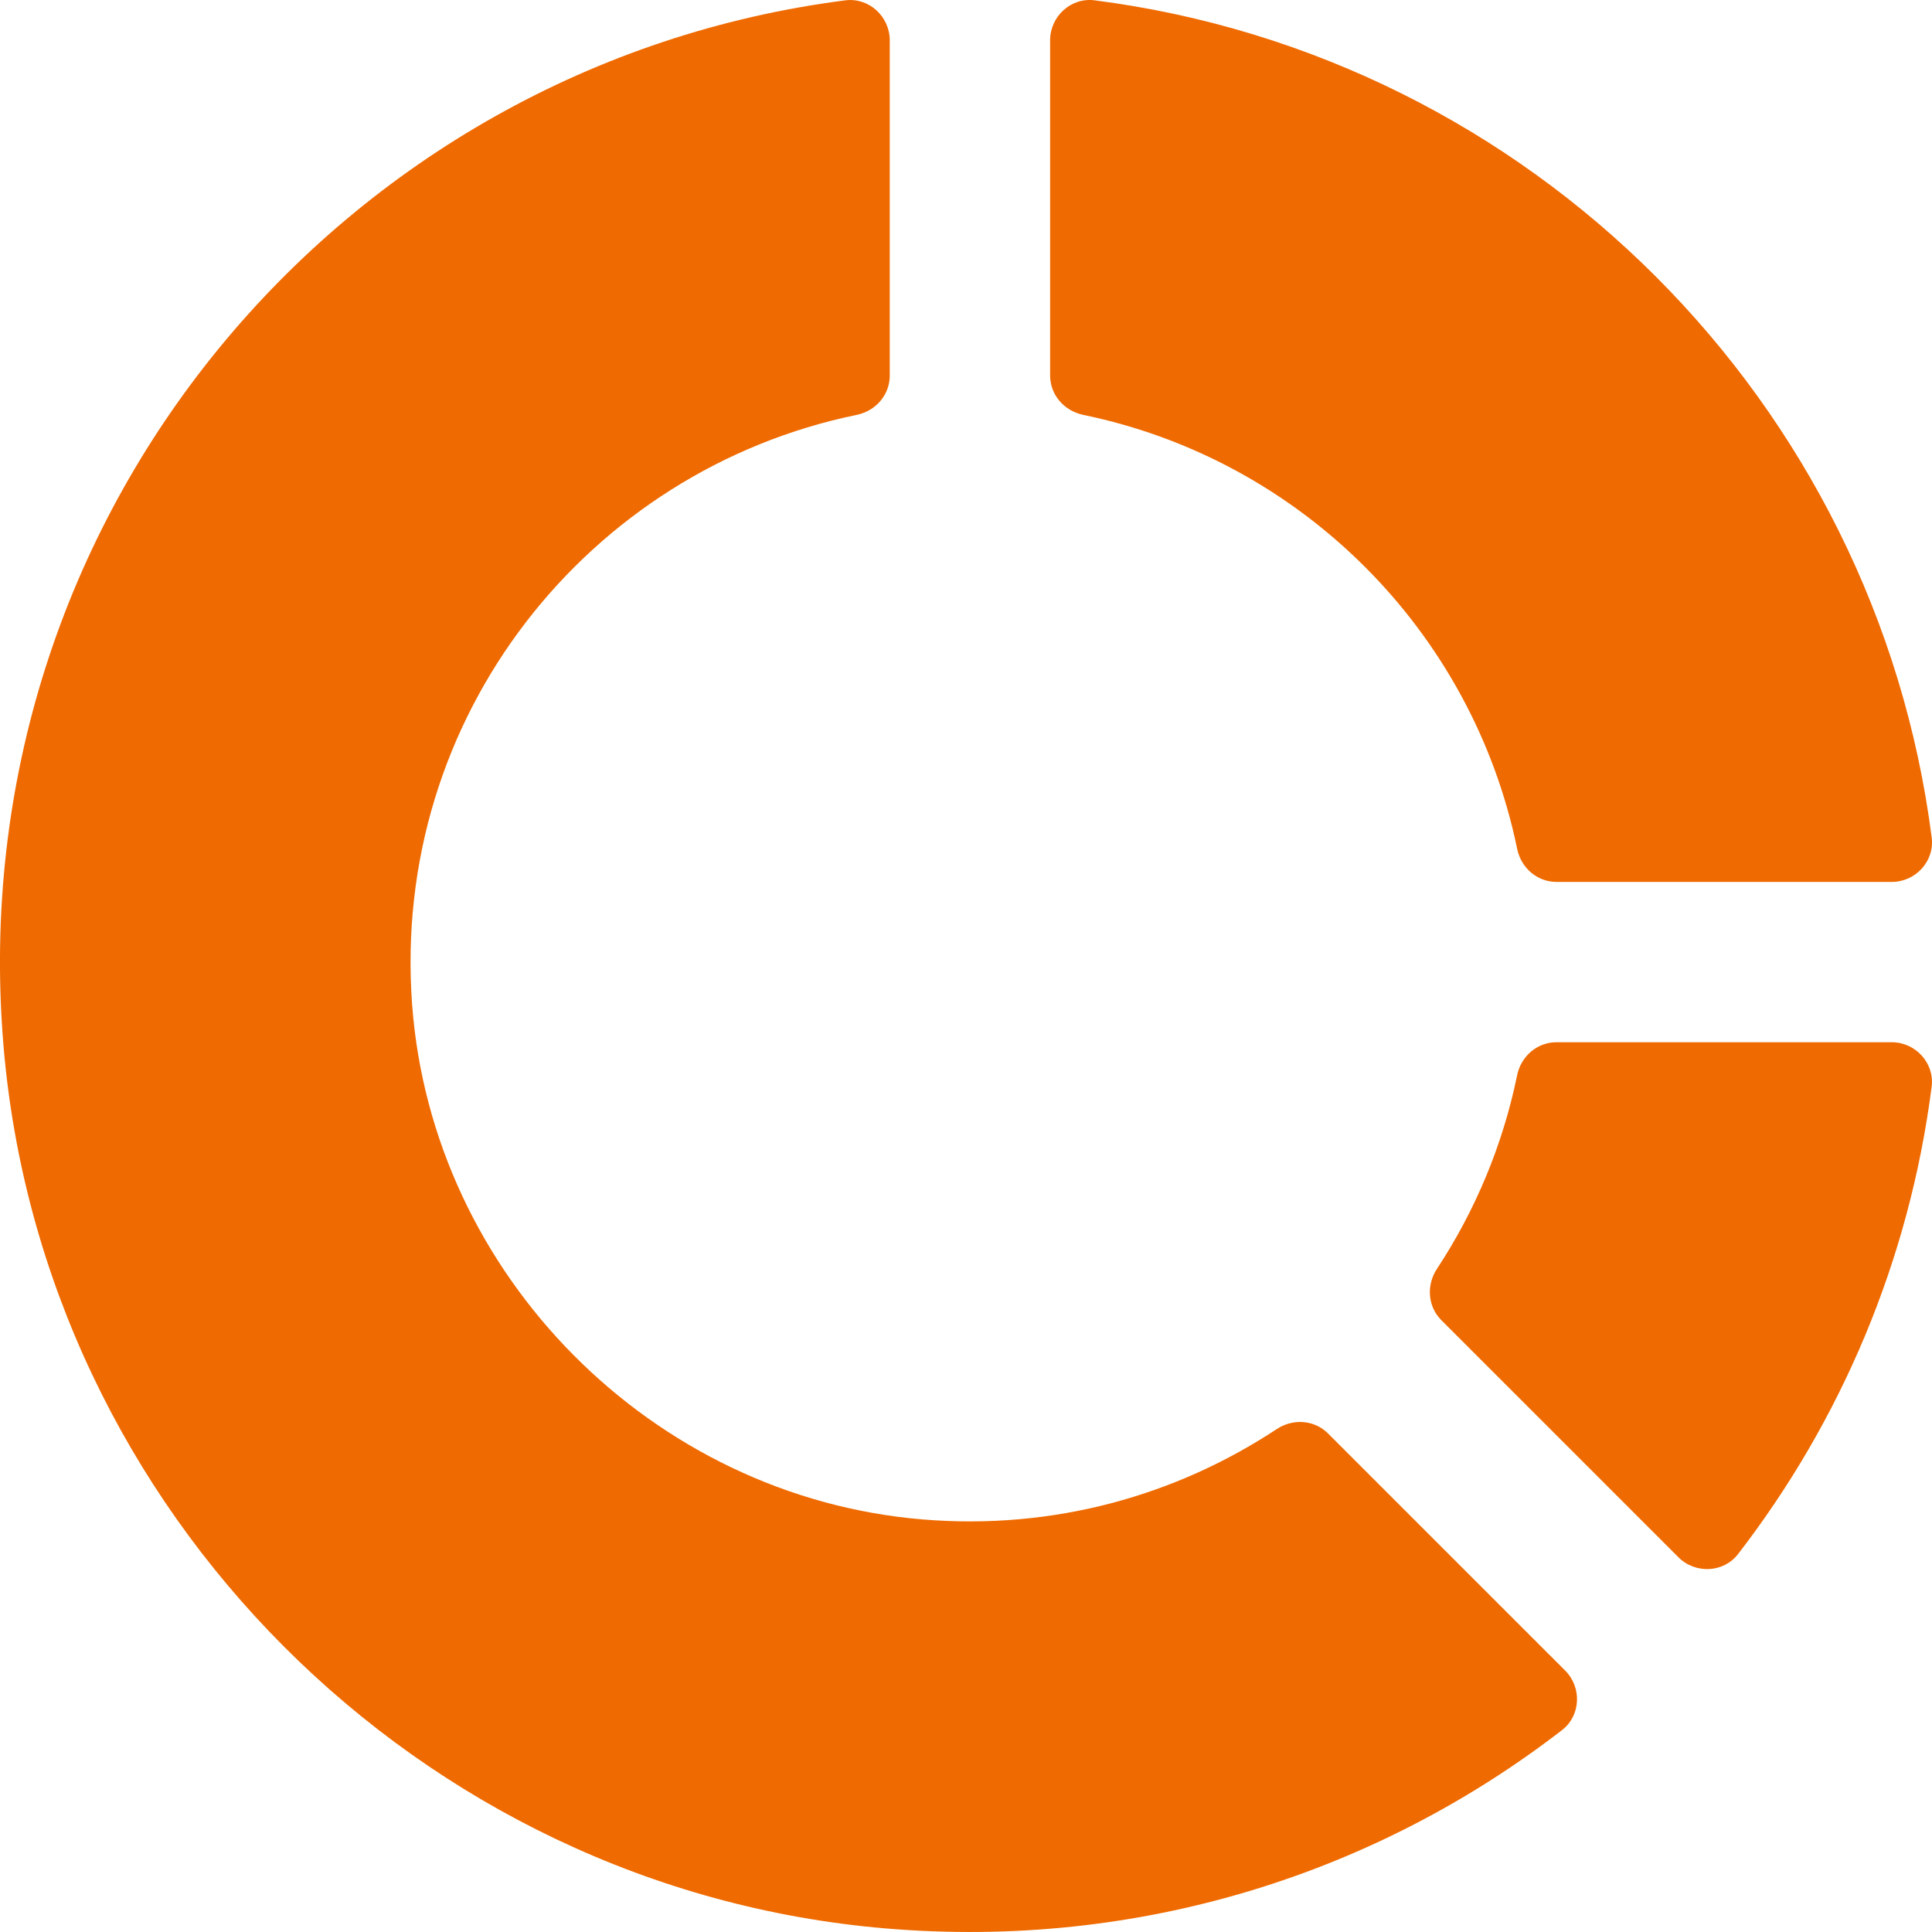
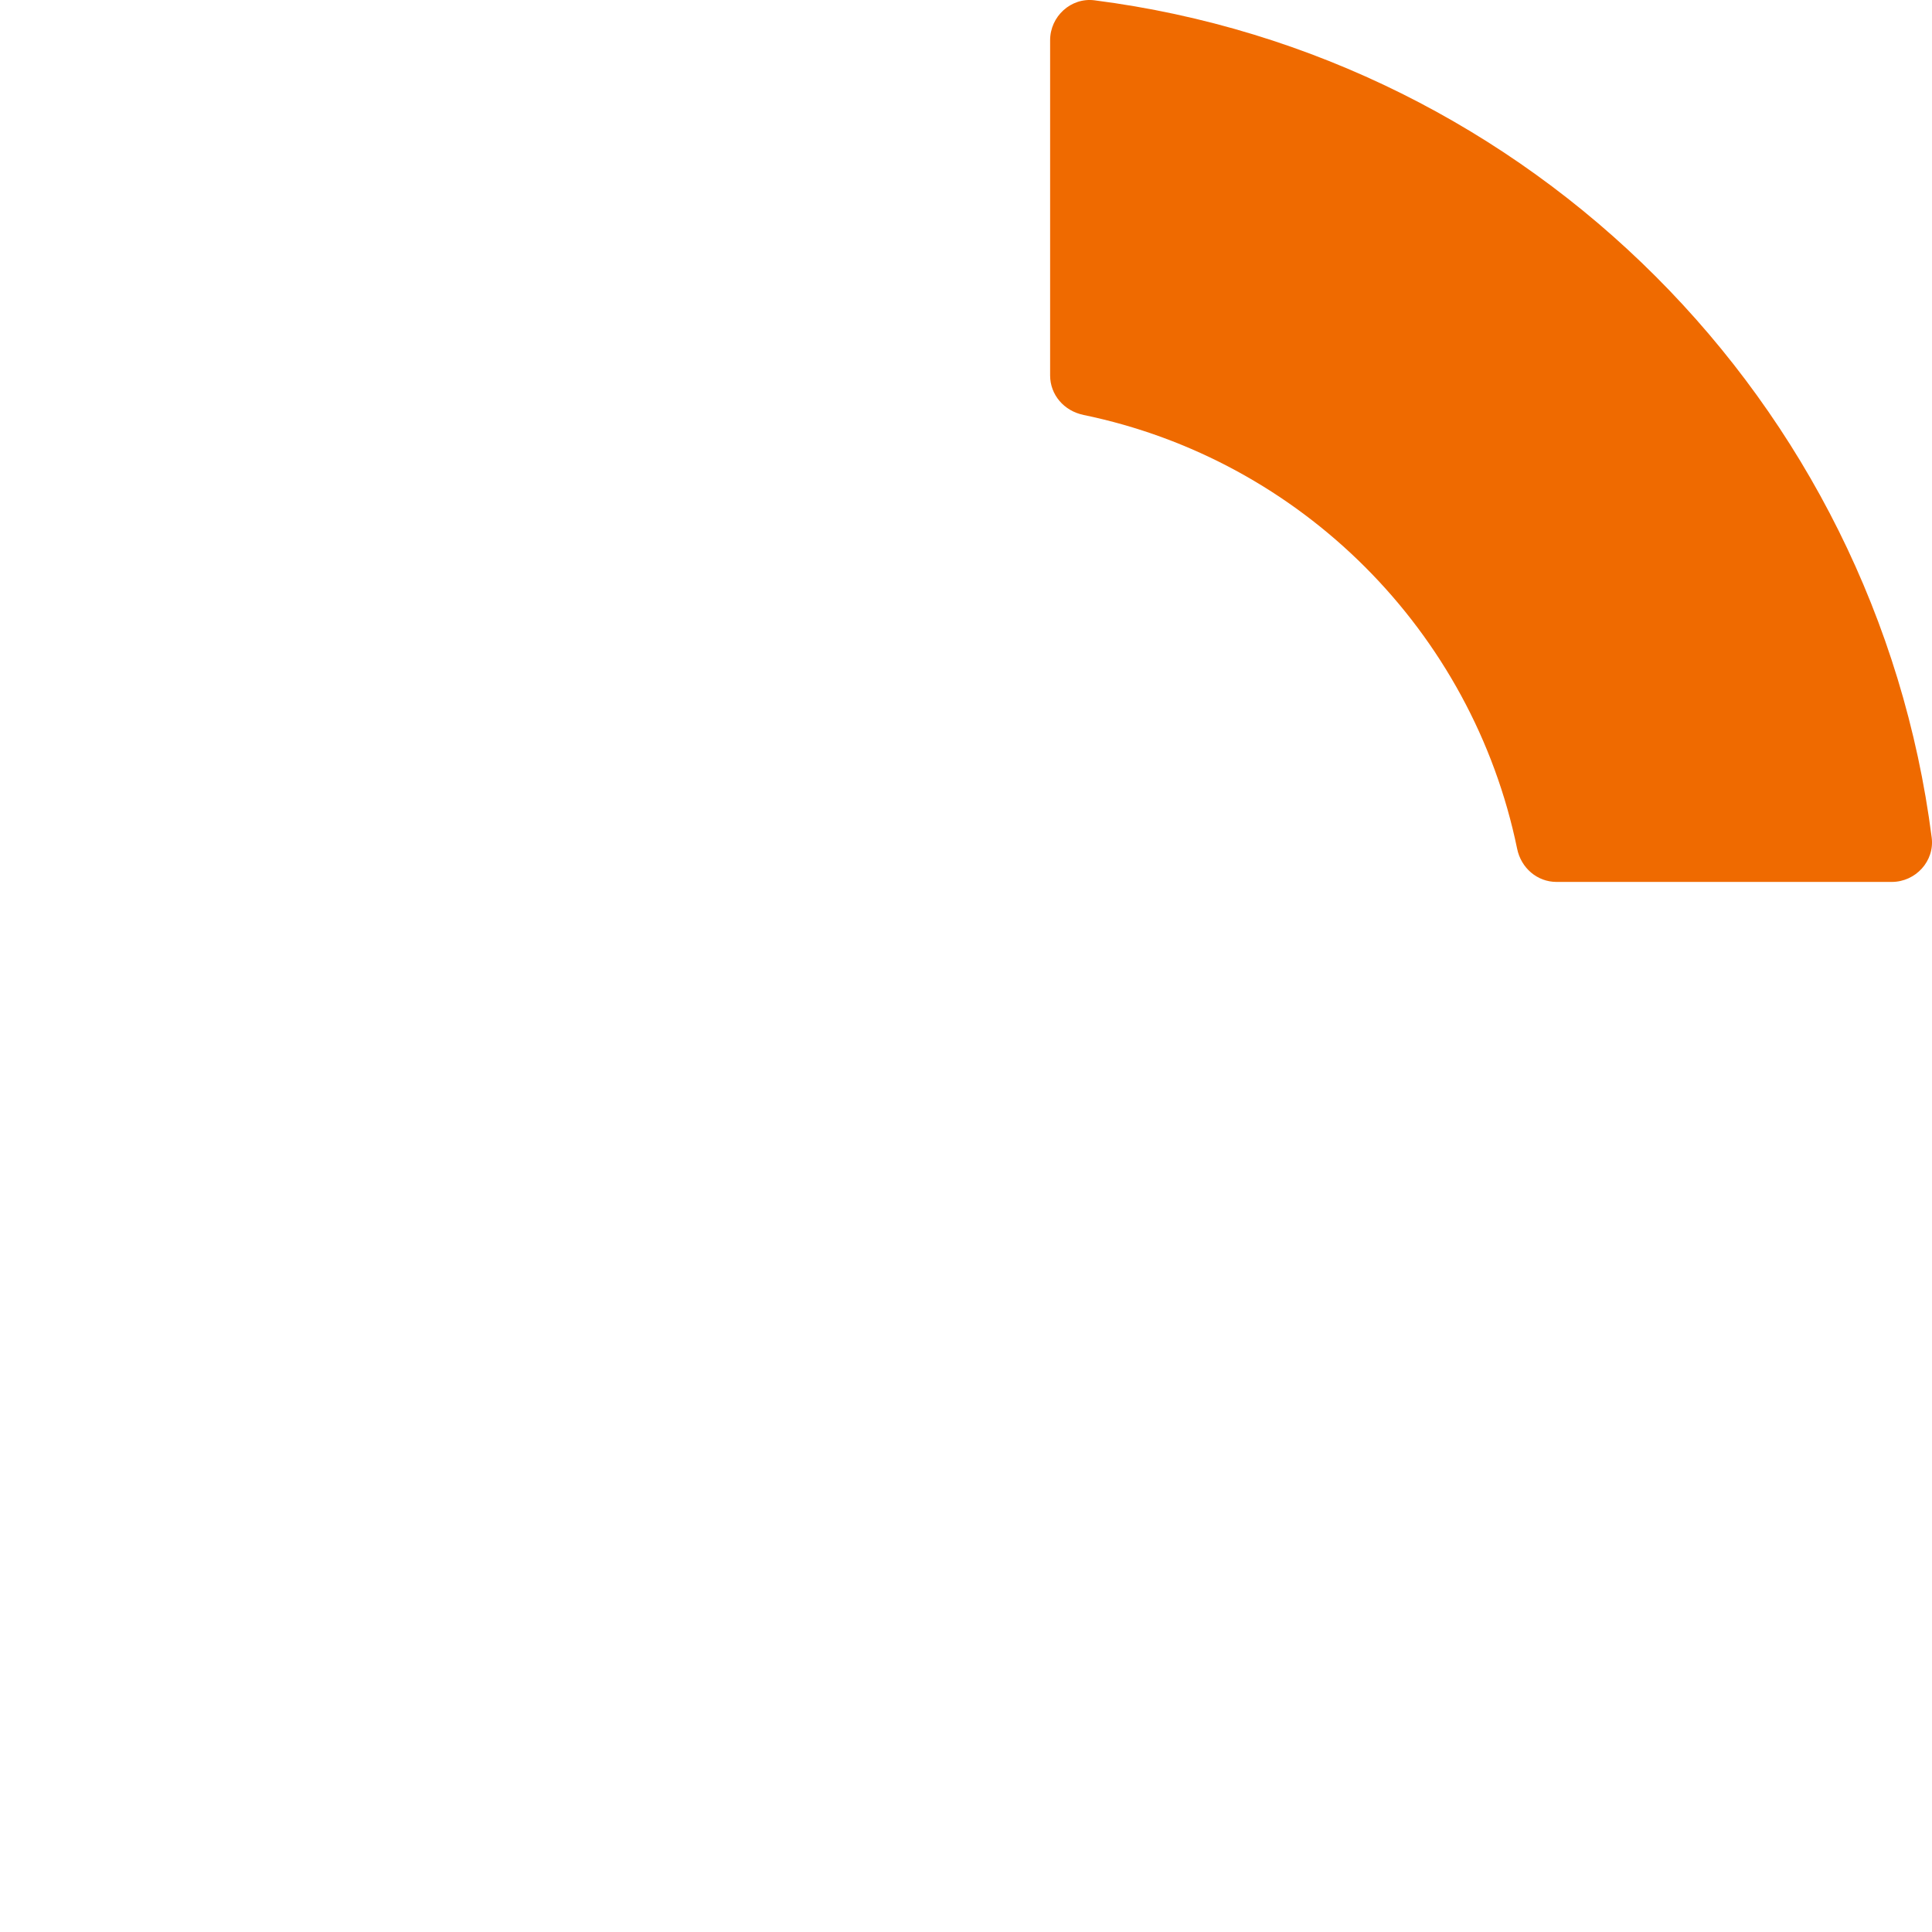
<svg xmlns="http://www.w3.org/2000/svg" height="50" viewBox="0 0 50 50" width="50">
  <g fill="#ef6a00">
    <path d="m28.033 10.737c5.638 1.161 10.07 5.593 11.231 11.231.101.492.516.856 1.019.856h8.675c.617 0 1.113-.538 1.034-1.149-1.447-11.284-10.382-20.22-21.666-21.667-.612-.078-1.149.418-1.149 1.034v8.675c0 .503.364.917.856 1.019z" />
-     <path d="m39.263 27.829c-.374 1.818-1.088 3.51-2.075 5.009-.277.421-.241.972.115 1.329l6.134 6.134c.436.436 1.166.407 1.543-.081 2.652-3.436 4.432-7.578 5.011-12.097.078-.612-.418-1.15-1.035-1.15h-8.674c-.503 0-.918.364-1.02.857z" />
-     <path d="m33.043 36.984c-2.597 1.714-5.769 2.624-9.176 2.338-6.991-.586-12.682-6.324-13.201-13.32-.554-7.473 4.573-13.839 11.505-15.265.492-.101.856-.516.856-1.018v-8.674c0-.618-.539-1.115-1.152-1.036-13.027 1.671-22.932 13.324-21.785 27.048 1.008 12.058 10.755 21.82 22.812 22.849 6.616.564 12.75-1.445 17.523-5.131.488-.377.517-1.105.081-1.541l-6.136-6.135c-.356-.356-.907-.392-1.327-.115z" />
  </g>
</svg>